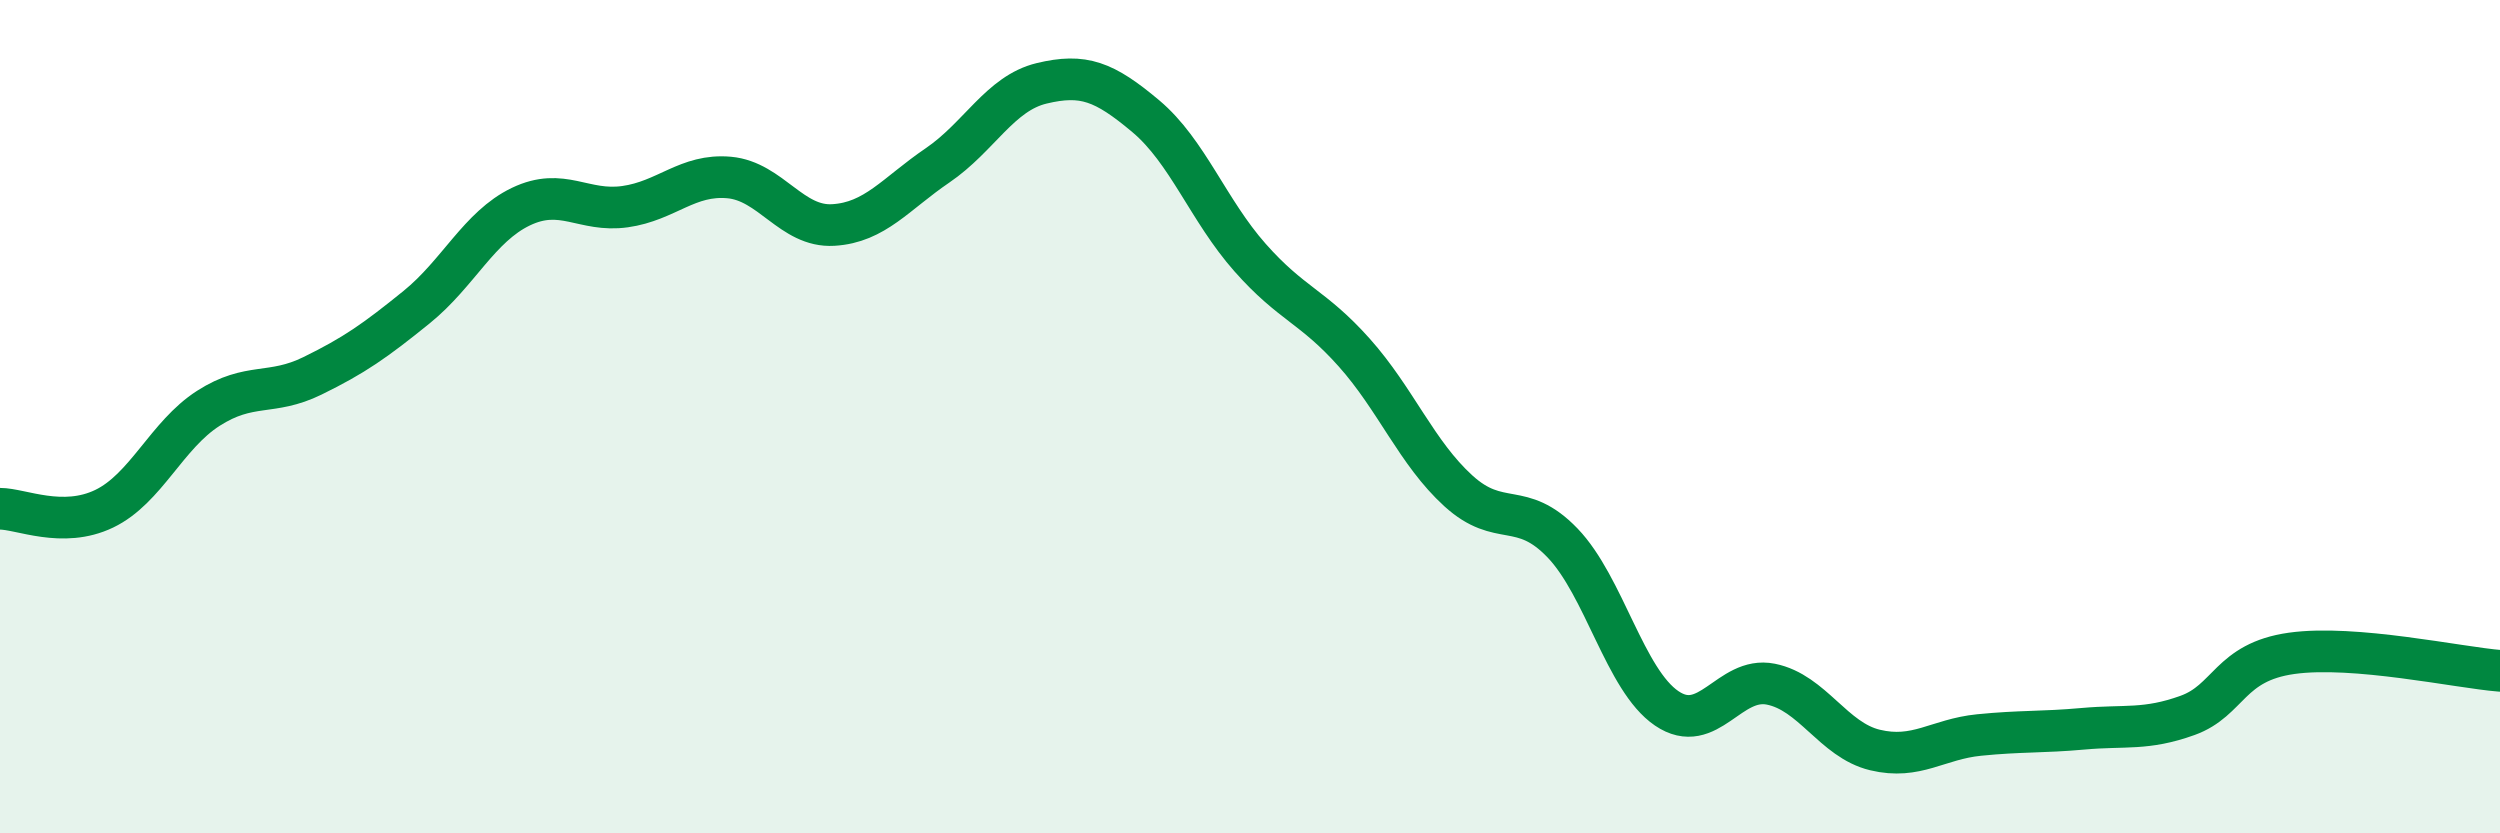
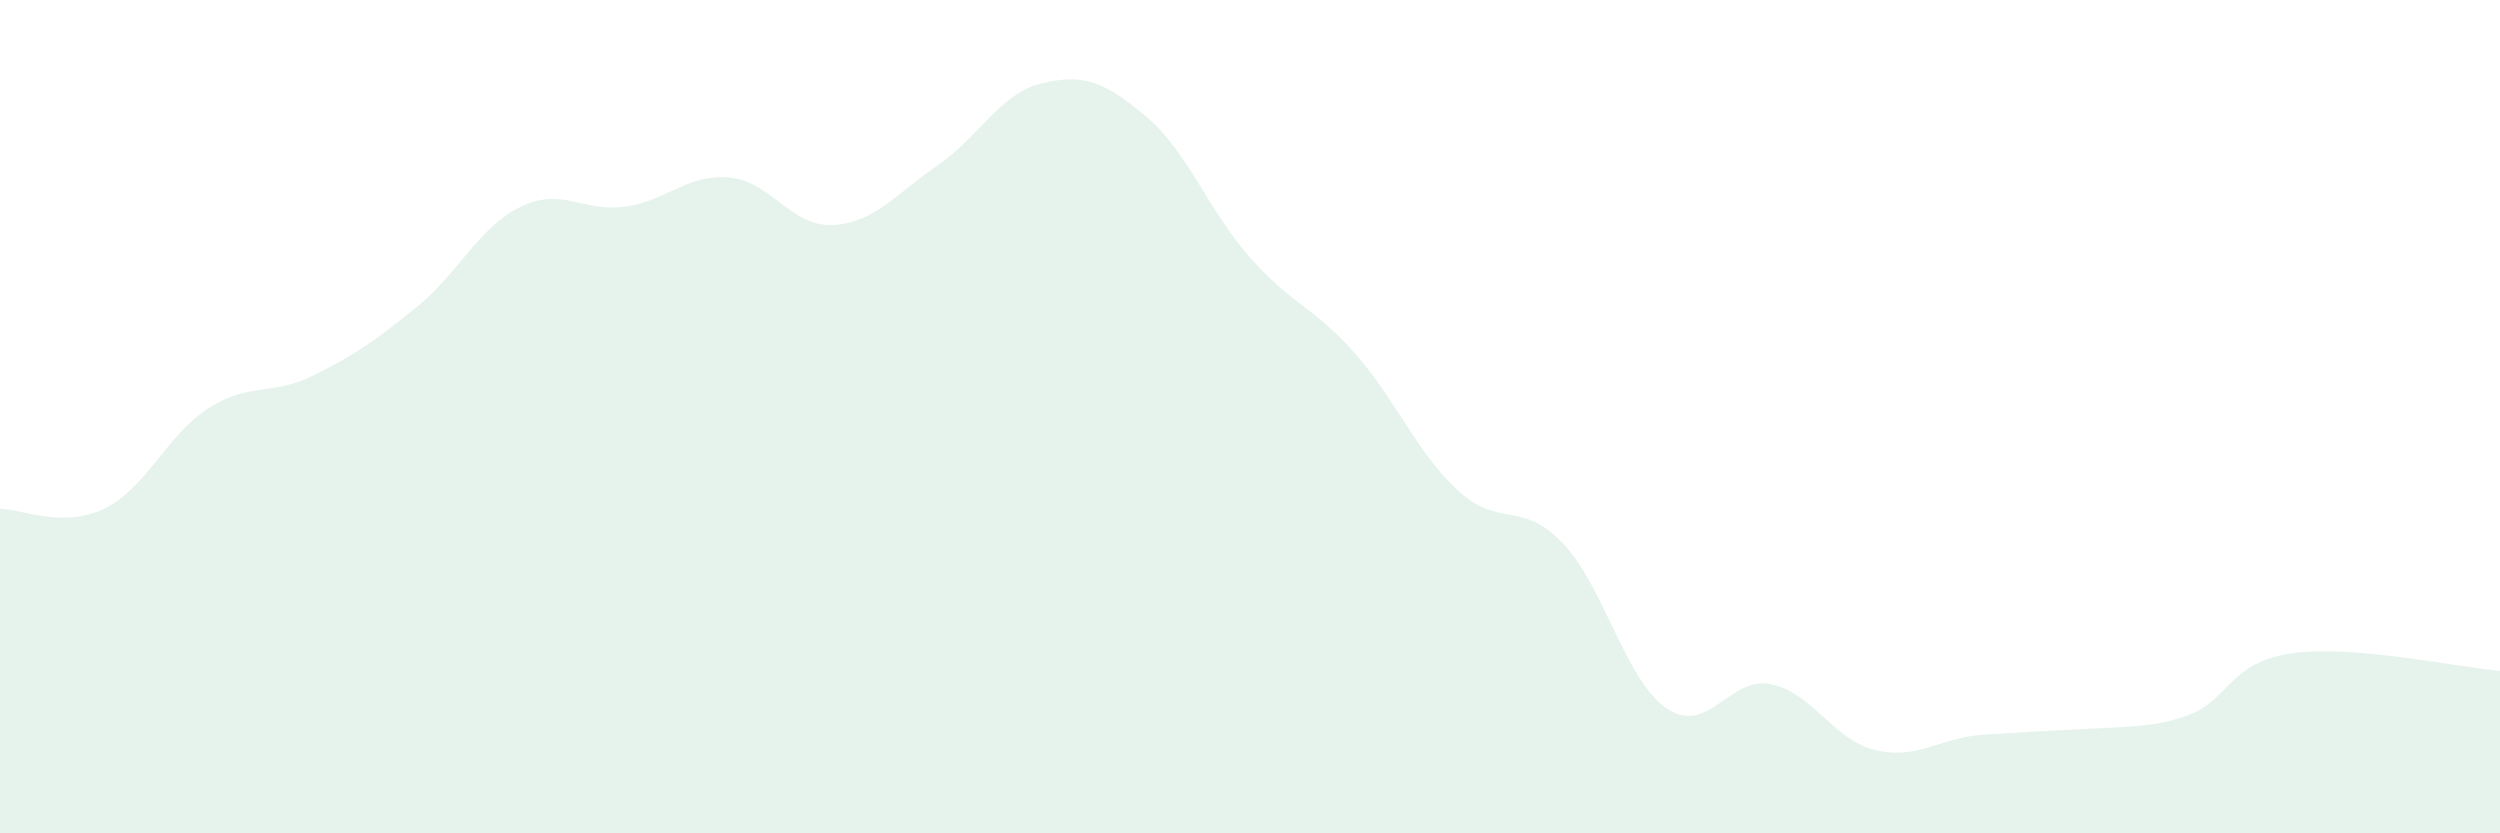
<svg xmlns="http://www.w3.org/2000/svg" width="60" height="20" viewBox="0 0 60 20">
-   <path d="M 0,12.21 C 0.5,12.21 1.5,12.69 2.5,12.21 C 3.5,11.73 4,10.44 5,9.8 C 6,9.16 6.5,9.51 7.5,9.02 C 8.5,8.53 9,8.18 10,7.37 C 11,6.56 11.5,5.44 12.5,4.96 C 13.5,4.48 14,5.1 15,4.96 C 16,4.82 16.5,4.17 17.5,4.26 C 18.5,4.35 19,5.46 20,5.4 C 21,5.34 21.5,4.65 22.5,3.97 C 23.5,3.29 24,2.24 25,2 C 26,1.76 26.5,1.95 27.5,2.79 C 28.5,3.63 29,5.05 30,6.18 C 31,7.31 31.5,7.34 32.5,8.46 C 33.5,9.58 34,10.87 35,11.78 C 36,12.69 36.5,11.99 37.5,13.03 C 38.5,14.07 39,16.32 40,17 C 41,17.68 41.5,16.22 42.5,16.42 C 43.5,16.62 44,17.76 45,18 C 46,18.24 46.5,17.74 47.5,17.64 C 48.5,17.54 49,17.58 50,17.49 C 51,17.4 51.5,17.53 52.5,17.17 C 53.5,16.81 53.5,15.89 55,15.68 C 56.5,15.47 59,16.02 60,16.1L60 20L0 20Z" fill="#008740" opacity="0.1" stroke-linecap="round" stroke-linejoin="round" />
-   <path d="M 0,12.21 C 0.5,12.21 1.5,12.69 2.5,12.21 C 3.5,11.73 4,10.44 5,9.8 C 6,9.16 6.5,9.51 7.5,9.02 C 8.5,8.53 9,8.18 10,7.37 C 11,6.56 11.5,5.44 12.5,4.96 C 13.5,4.48 14,5.1 15,4.96 C 16,4.82 16.5,4.17 17.5,4.26 C 18.5,4.35 19,5.46 20,5.4 C 21,5.34 21.5,4.65 22.5,3.97 C 23.5,3.29 24,2.24 25,2 C 26,1.76 26.5,1.95 27.5,2.79 C 28.5,3.63 29,5.05 30,6.18 C 31,7.31 31.5,7.34 32.5,8.46 C 33.5,9.58 34,10.87 35,11.78 C 36,12.69 36.5,11.99 37.5,13.03 C 38.5,14.07 39,16.32 40,17 C 41,17.68 41.5,16.22 42.5,16.42 C 43.5,16.62 44,17.76 45,18 C 46,18.24 46.5,17.74 47.5,17.64 C 48.5,17.54 49,17.58 50,17.49 C 51,17.4 51.5,17.53 52.5,17.17 C 53.5,16.81 53.5,15.89 55,15.68 C 56.5,15.47 59,16.02 60,16.1" stroke="#008740" stroke-width="1" fill="none" stroke-linecap="round" stroke-linejoin="round" />
+   <path d="M 0,12.21 C 0.5,12.21 1.5,12.69 2.5,12.21 C 3.5,11.73 4,10.44 5,9.8 C 6,9.16 6.5,9.51 7.5,9.02 C 8.5,8.53 9,8.18 10,7.37 C 11,6.56 11.5,5.44 12.5,4.96 C 13.5,4.48 14,5.1 15,4.96 C 16,4.82 16.5,4.17 17.5,4.26 C 18.5,4.35 19,5.46 20,5.4 C 21,5.34 21.5,4.65 22.5,3.97 C 23.5,3.29 24,2.24 25,2 C 26,1.76 26.5,1.95 27.5,2.79 C 28.5,3.63 29,5.05 30,6.18 C 31,7.31 31.5,7.34 32.5,8.46 C 33.5,9.58 34,10.87 35,11.78 C 36,12.69 36.5,11.99 37.5,13.03 C 38.5,14.07 39,16.32 40,17 C 41,17.68 41.5,16.22 42.5,16.42 C 43.5,16.62 44,17.76 45,18 C 46,18.24 46.5,17.74 47.5,17.64 C 51,17.4 51.5,17.53 52.5,17.17 C 53.5,16.81 53.5,15.89 55,15.68 C 56.5,15.47 59,16.02 60,16.1L60 20L0 20Z" fill="#008740" opacity="0.1" stroke-linecap="round" stroke-linejoin="round" />
</svg>